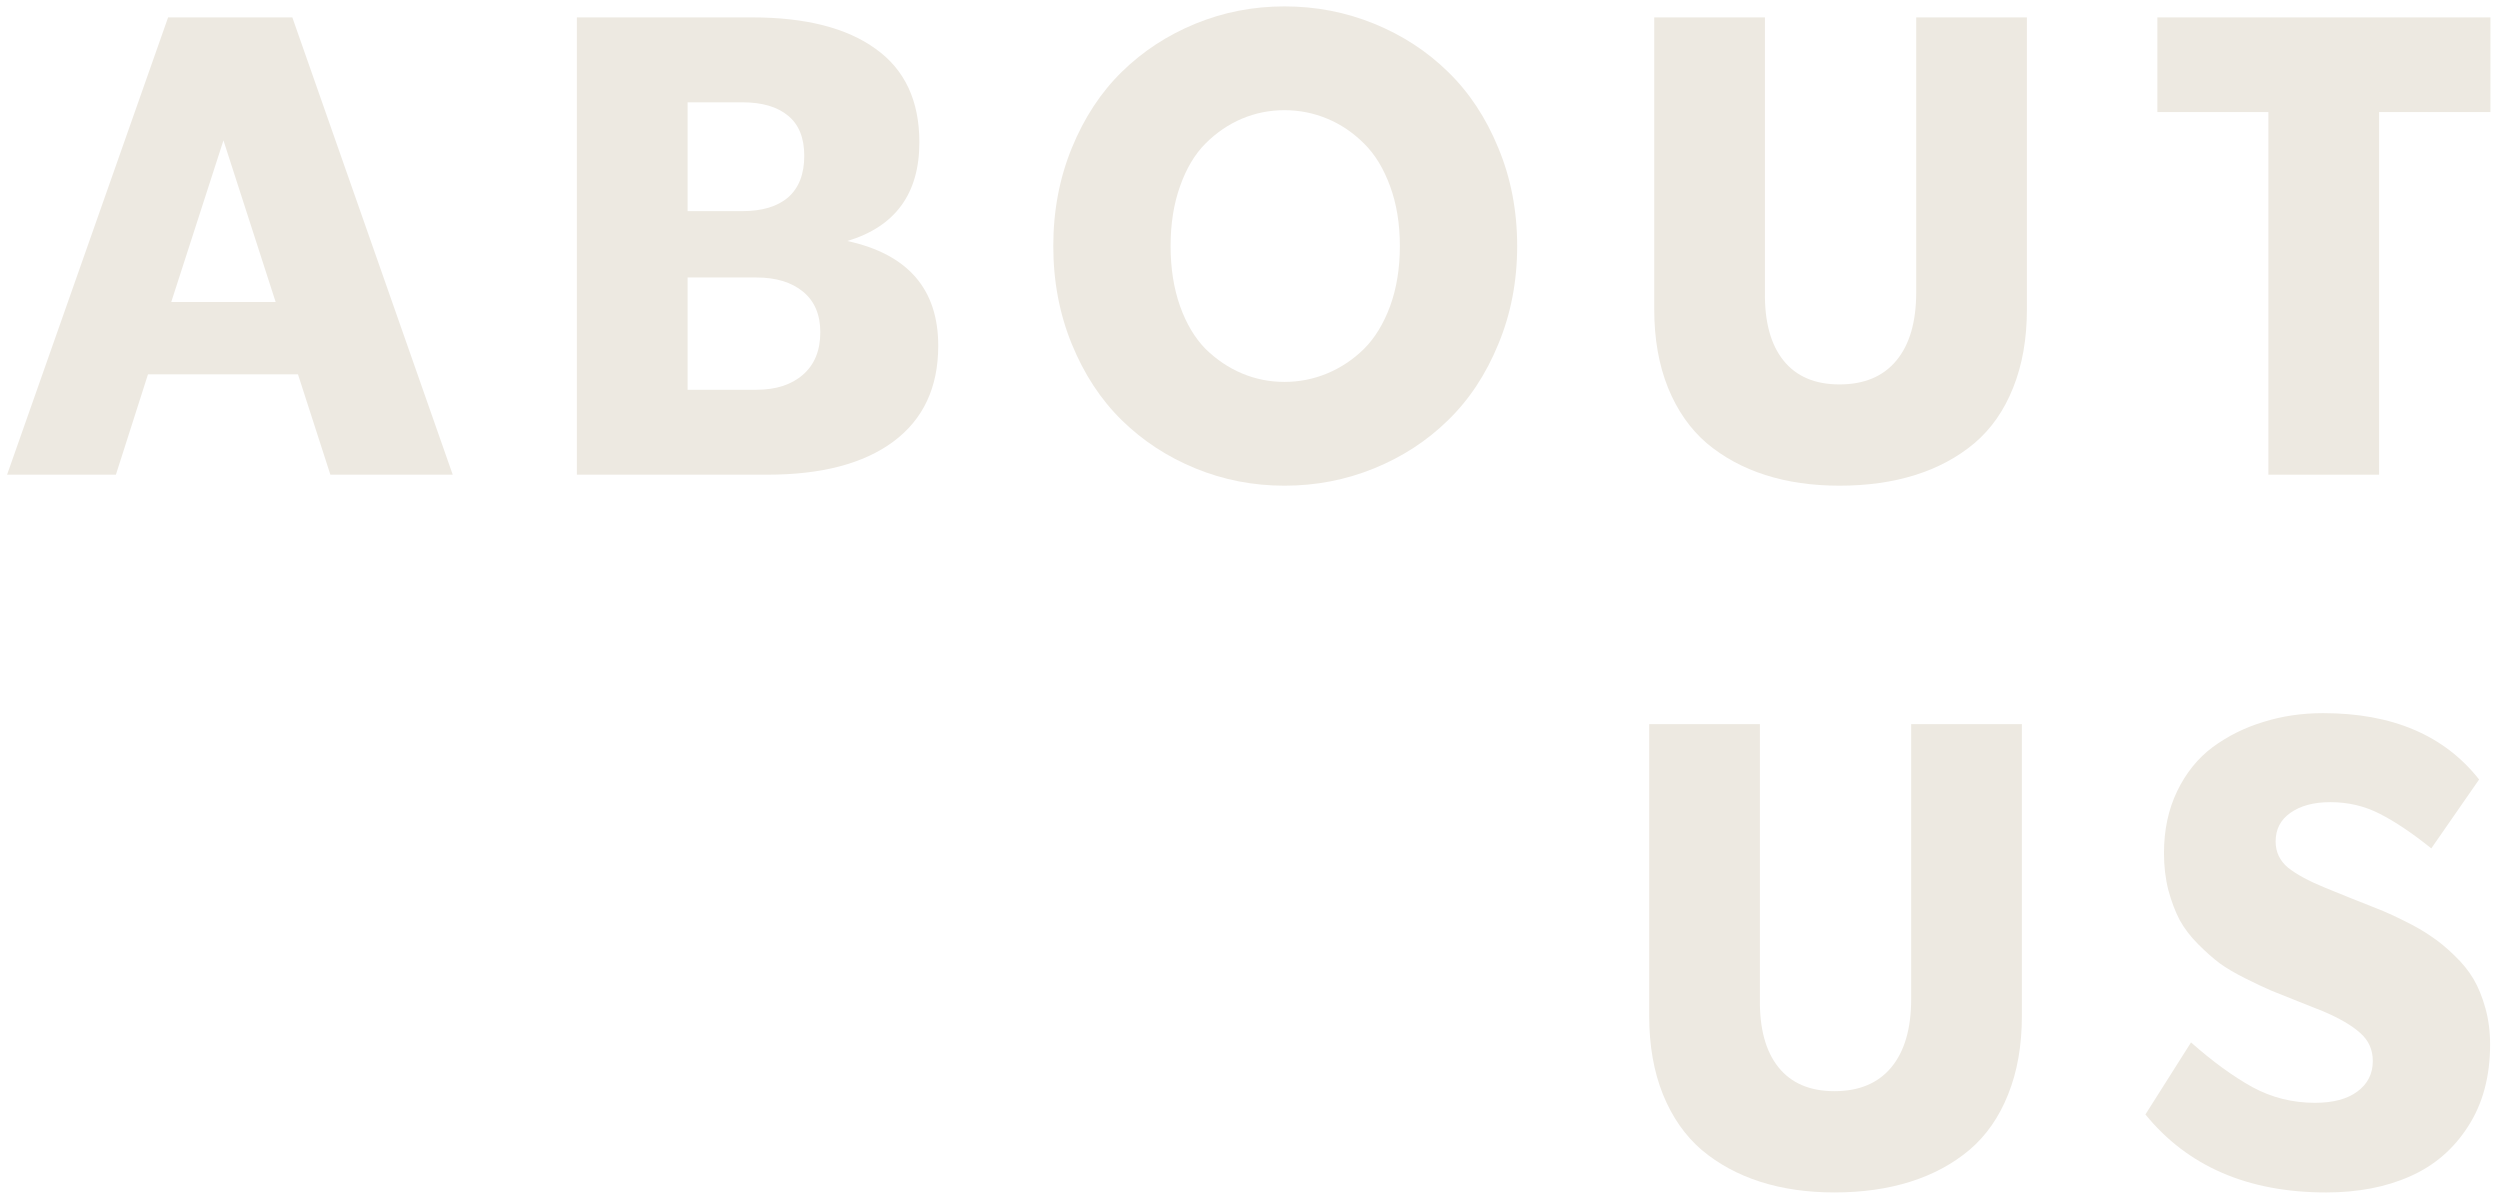
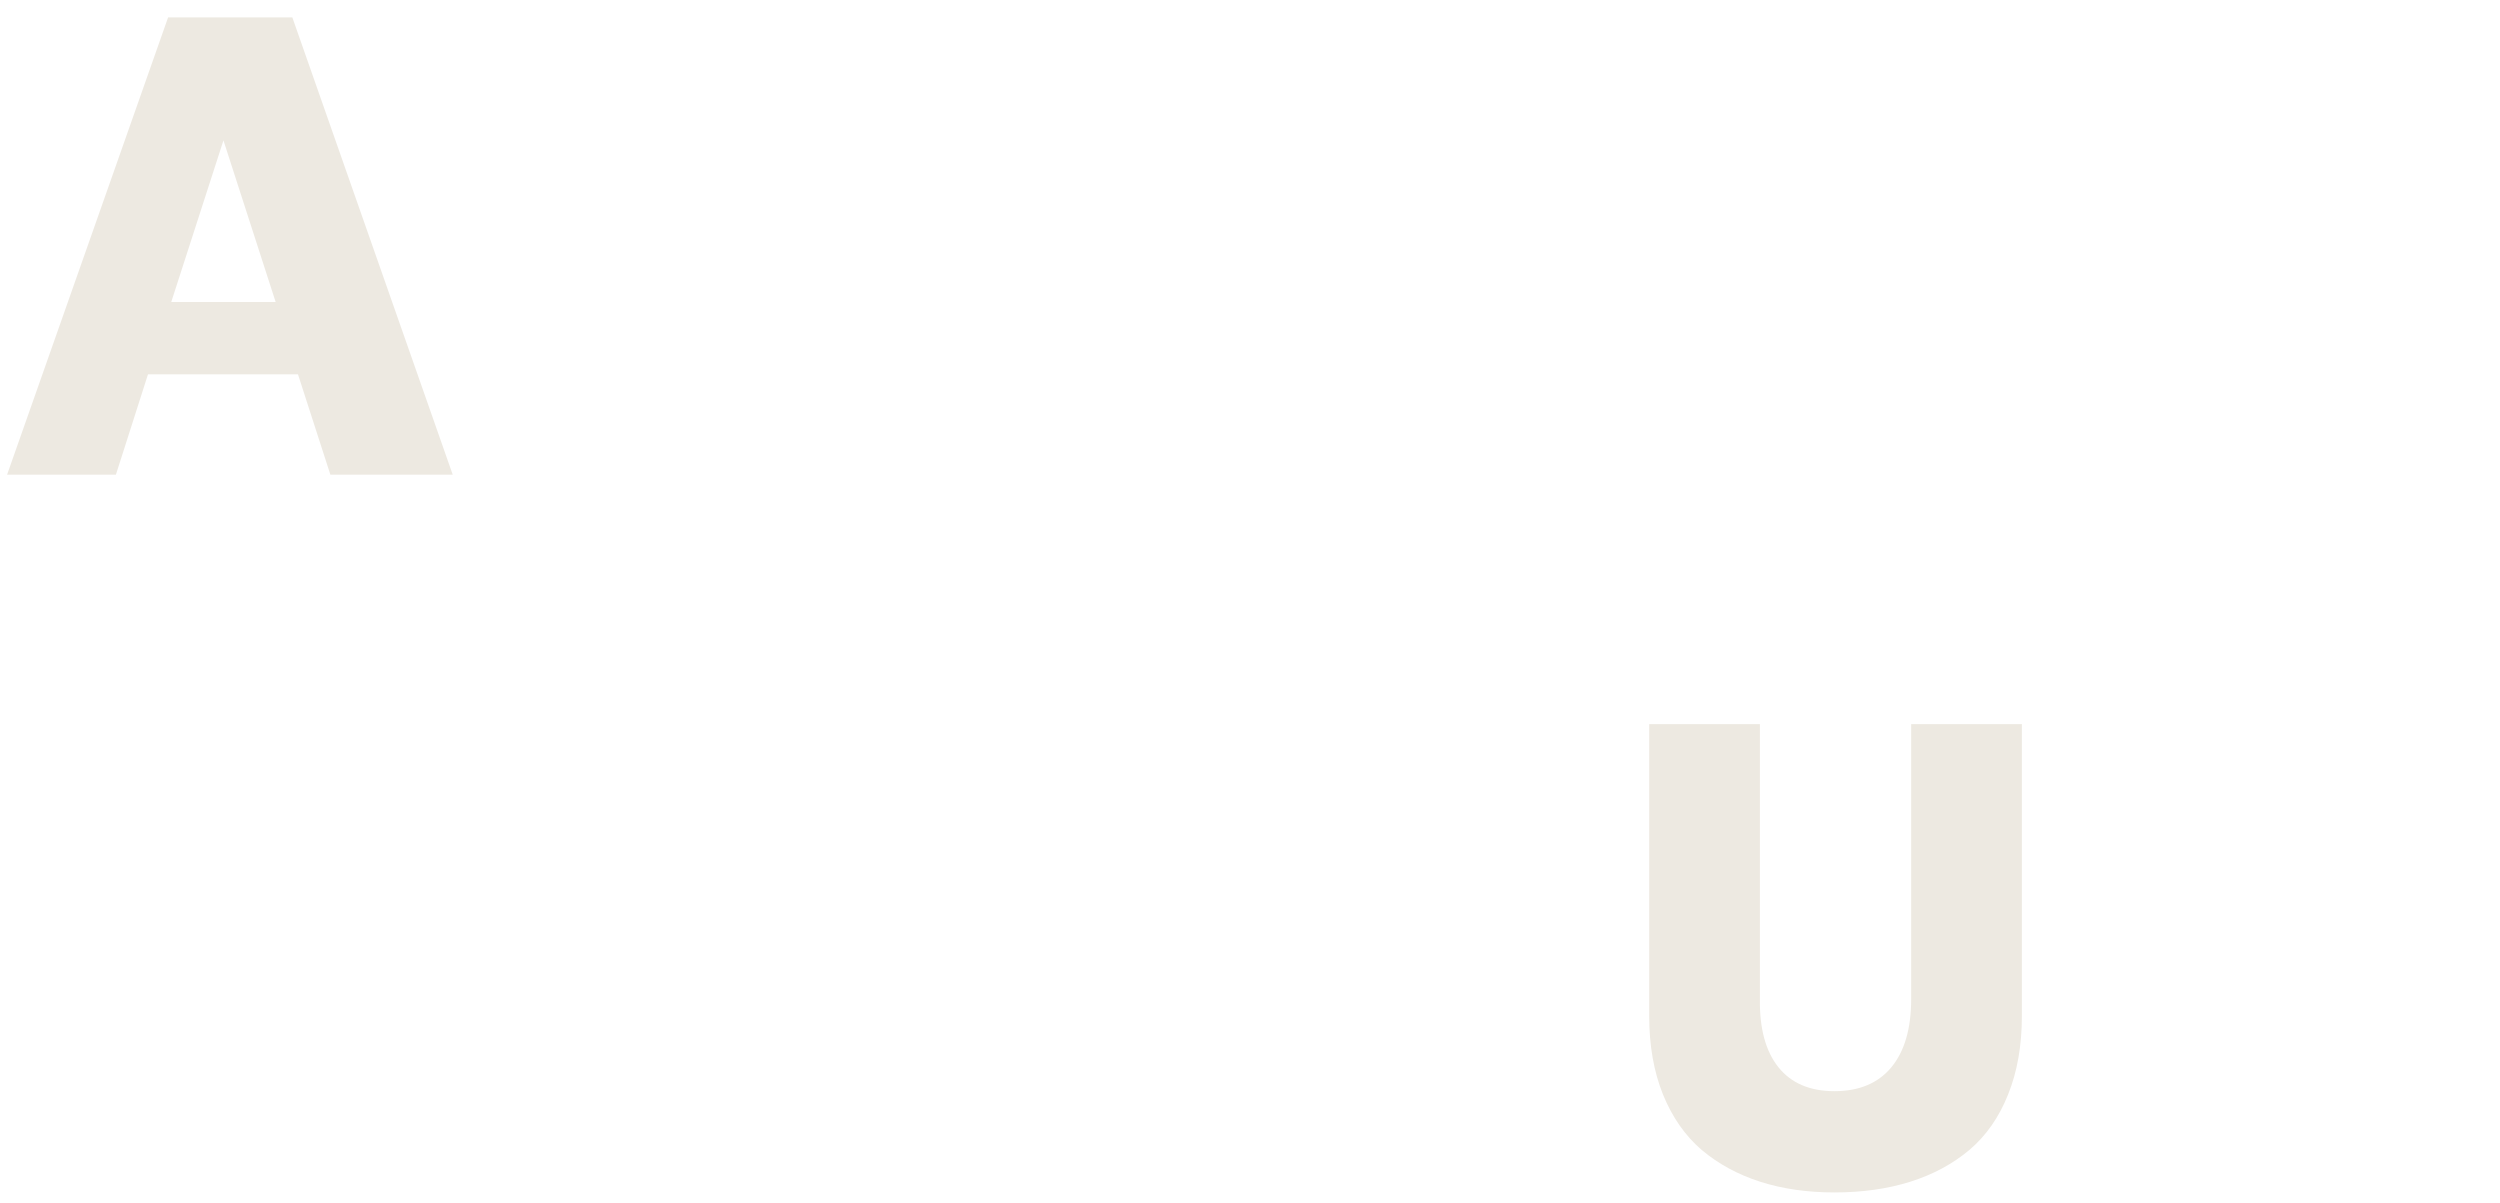
<svg xmlns="http://www.w3.org/2000/svg" width="237" height="114" viewBox="0 0 237 114" fill="none">
-   <path d="M220.529 113.044C213.115 113.044 207.401 110.579 203.386 105.65L207.709 98.822C209.756 100.631 211.694 102.042 213.523 103.056C215.351 104.05 217.329 104.547 219.456 104.547C221.185 104.547 222.527 104.189 223.481 103.473C224.455 102.758 224.942 101.794 224.942 100.581C224.942 99.508 224.544 98.623 223.749 97.928C222.954 97.212 221.781 96.526 220.231 95.871C219.734 95.672 218.959 95.364 217.905 94.946C216.872 94.529 216.027 94.191 215.371 93.933C214.715 93.654 213.89 93.267 212.897 92.77C211.903 92.273 211.088 91.796 210.452 91.339C209.816 90.862 209.13 90.255 208.395 89.52C207.659 88.785 207.073 88.019 206.636 87.224C206.218 86.429 205.86 85.485 205.562 84.392C205.284 83.299 205.145 82.126 205.145 80.874C205.145 78.688 205.562 76.73 206.397 75C207.232 73.271 208.355 71.88 209.766 70.826C211.197 69.773 212.797 68.978 214.566 68.441C216.335 67.885 218.223 67.606 220.231 67.606C226.79 67.606 231.719 69.703 235.019 73.897L230.487 80.427C228.678 78.976 227.048 77.882 225.598 77.147C224.166 76.412 222.606 76.044 220.917 76.044C219.346 76.044 218.084 76.382 217.13 77.058C216.196 77.713 215.729 78.618 215.729 79.771C215.729 80.765 216.117 81.589 216.892 82.245C217.687 82.881 218.859 83.517 220.41 84.153C220.946 84.372 221.732 84.69 222.765 85.108C223.819 85.525 224.693 85.873 225.389 86.151C226.104 86.429 226.959 86.817 227.953 87.314C228.967 87.811 229.811 88.298 230.487 88.775C231.183 89.232 231.908 89.828 232.664 90.564C233.419 91.279 234.025 92.025 234.482 92.8C234.939 93.575 235.317 94.499 235.615 95.572C235.913 96.646 236.062 97.789 236.062 99.001C236.062 102.042 235.367 104.636 233.975 106.783C232.604 108.929 230.765 110.509 228.46 111.523C226.174 112.537 223.53 113.044 220.529 113.044Z" fill="#EDE9E1" />
  <path d="M173.904 113.043C171.321 113.043 168.975 112.705 166.868 112.029C164.761 111.354 162.913 110.35 161.323 109.018C159.753 107.667 158.53 105.917 157.656 103.771C156.781 101.604 156.344 99.12 156.344 96.317V68.649H166.838V94.707C166.799 97.51 167.385 99.666 168.597 101.177C169.81 102.688 171.579 103.443 173.904 103.443C176.25 103.443 178.049 102.688 179.301 101.177C180.553 99.666 181.179 97.51 181.179 94.707V68.649H191.674V96.317C191.674 99.12 191.237 101.604 190.362 103.771C189.507 105.917 188.285 107.667 186.695 109.018C185.105 110.35 183.236 111.354 181.09 112.029C178.943 112.705 176.548 113.043 173.904 113.043Z" fill="#EDE9E1" />
-   <path d="M236.092 1.649V10.624H225.538V45H215.043V10.624H204.519V1.649H236.092Z" fill="#EDE9E1" />
-   <path d="M174.382 46.043C171.798 46.043 169.453 45.705 167.346 45.029C165.239 44.354 163.39 43.35 161.8 42.018C160.23 40.667 159.008 38.917 158.133 36.771C157.259 34.604 156.821 32.12 156.821 29.317V1.649H167.316V27.707C167.276 30.51 167.863 32.666 169.075 34.177C170.287 35.688 172.056 36.443 174.382 36.443C176.727 36.443 178.526 35.688 179.778 34.177C181.031 32.666 181.657 30.51 181.657 27.707V1.649H192.151V29.317C192.151 32.12 191.714 34.604 190.84 36.771C189.985 38.917 188.763 40.667 187.172 42.018C185.582 43.35 183.714 44.354 181.567 45.029C179.421 45.705 177.026 46.043 174.382 46.043Z" fill="#EDE9E1" />
-   <path d="M121.765 46.044C118.804 46.044 115.991 45.497 113.328 44.404C110.664 43.311 108.339 41.79 106.351 39.842C104.363 37.894 102.783 35.489 101.611 32.627C100.438 29.765 99.852 26.664 99.852 23.325C99.852 19.986 100.438 16.885 101.611 14.023C102.783 11.161 104.363 8.756 106.351 6.808C108.339 4.86 110.664 3.339 113.328 2.246C115.991 1.153 118.804 0.606 121.765 0.606C124.747 0.606 127.579 1.153 130.262 2.246C132.946 3.339 135.281 4.86 137.269 6.808C139.276 8.756 140.866 11.161 142.039 14.023C143.232 16.885 143.828 19.986 143.828 23.325C143.828 26.664 143.232 29.765 142.039 32.627C140.866 35.489 139.276 37.894 137.269 39.842C135.281 41.79 132.946 43.311 130.262 44.404C127.579 45.497 124.747 46.044 121.765 46.044ZM117.74 35.4C119.012 35.937 120.354 36.205 121.765 36.205C123.176 36.205 124.528 35.937 125.82 35.4C127.112 34.863 128.275 34.088 129.308 33.074C130.342 32.041 131.167 30.689 131.783 29.02C132.399 27.33 132.707 25.432 132.707 23.325C132.707 21.218 132.399 19.33 131.783 17.66C131.167 15.971 130.342 14.619 129.308 13.605C128.275 12.572 127.112 11.787 125.82 11.25C124.528 10.713 123.176 10.445 121.765 10.445C120.354 10.445 119.012 10.713 117.74 11.25C116.468 11.787 115.315 12.572 114.282 13.605C113.268 14.619 112.463 15.971 111.867 17.66C111.27 19.33 110.972 21.218 110.972 23.325C110.972 25.432 111.27 27.33 111.867 29.02C112.463 30.689 113.268 32.041 114.282 33.074C115.315 34.088 116.468 34.863 117.74 35.4Z" fill="#EDE9E1" />
-   <path d="M80.329 22.848C86.073 24.1 88.945 27.409 88.945 32.776C88.945 36.731 87.524 39.762 84.682 41.869C81.859 43.956 77.884 45 72.756 45H54.688V1.649H71.295C76.364 1.649 80.269 2.643 83.012 4.631C85.775 6.599 87.156 9.55 87.156 13.486C87.156 18.355 84.881 21.476 80.329 22.848ZM70.371 9.699H65.183V20.015H70.371C72.259 20.015 73.71 19.578 74.724 18.703C75.737 17.809 76.244 16.497 76.244 14.768C76.244 13.078 75.737 11.816 74.724 10.981C73.71 10.127 72.259 9.699 70.371 9.699ZM65.183 36.95H71.713C73.561 36.95 75.032 36.473 76.125 35.519C77.218 34.565 77.765 33.223 77.765 31.494C77.765 29.824 77.218 28.542 76.125 27.648C75.032 26.753 73.561 26.306 71.713 26.306H65.183V36.95Z" fill="#EDE9E1" />
  <path d="M42.918 45H31.32L28.249 35.489H14.028L10.987 45H0.671L15.936 1.649H27.713L42.918 45ZM21.183 13.307L16.234 28.631H26.132L21.183 13.307Z" fill="#EDE9E1" />
</svg>